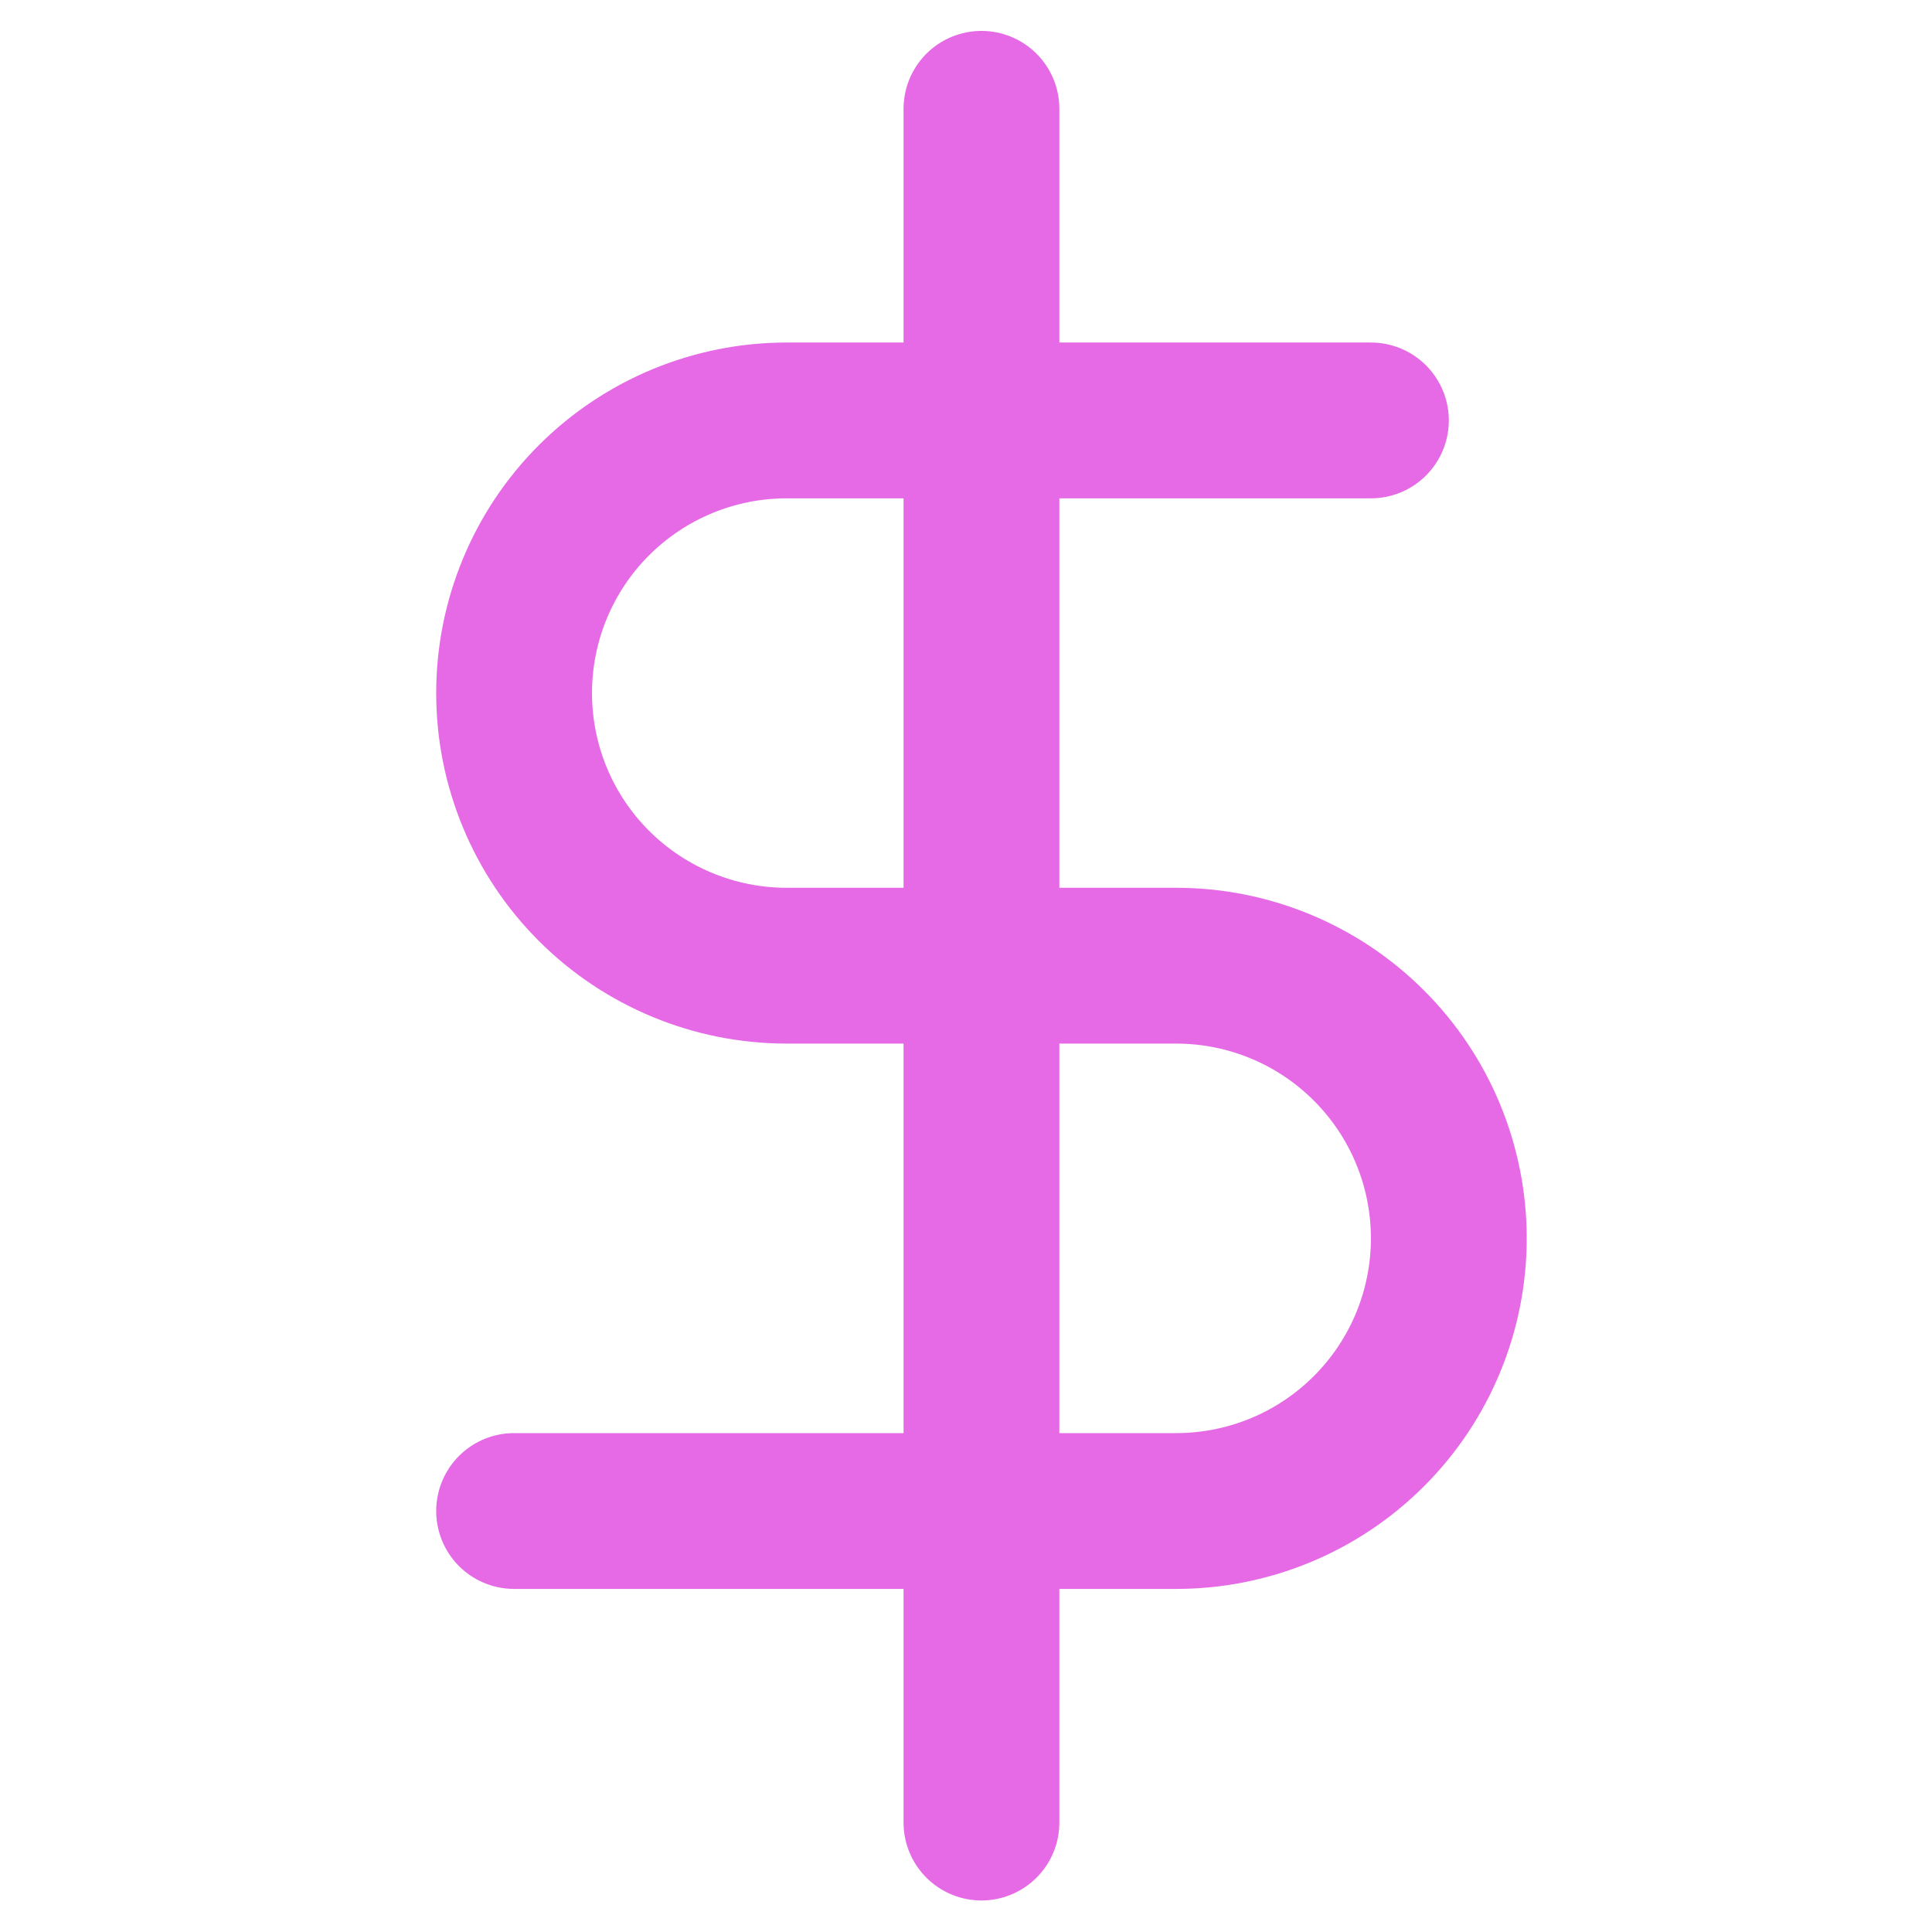
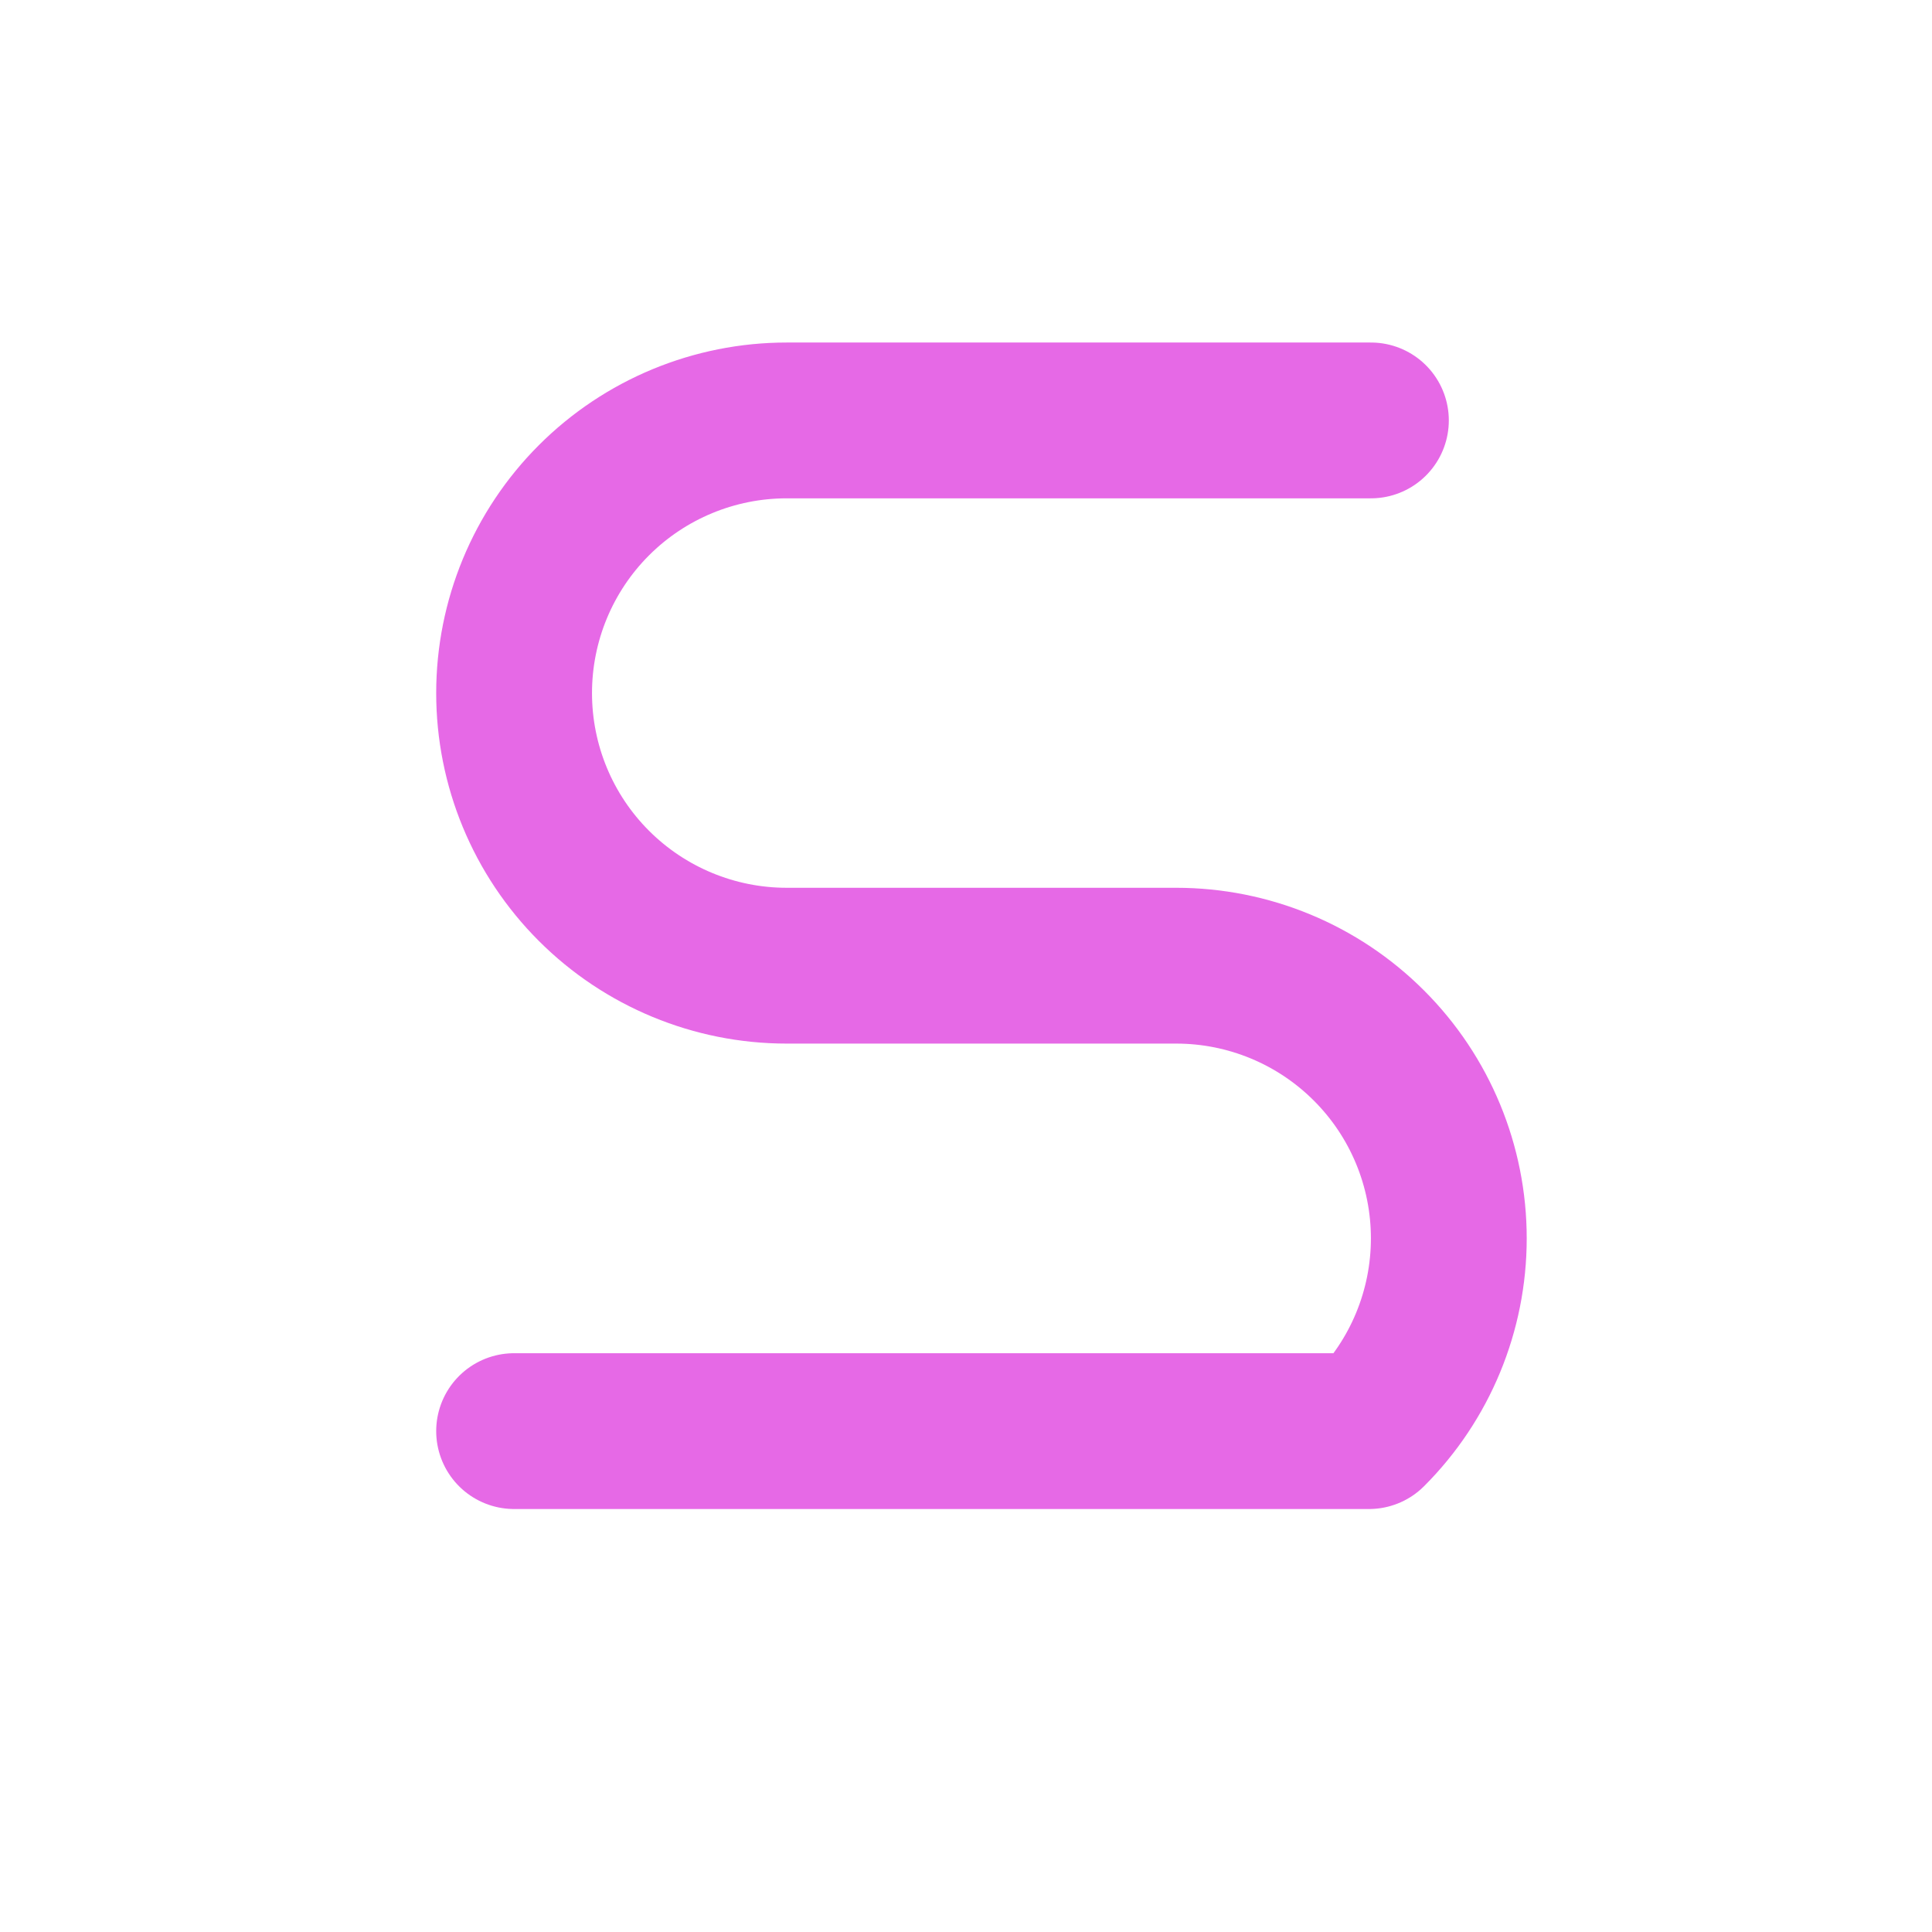
<svg xmlns="http://www.w3.org/2000/svg" width="31" height="31" viewBox="0 0 31 31" fill="none">
-   <path d="M15.748 1.746V29.244" stroke="#E669E6" stroke-width="2.5" stroke-linecap="round" stroke-linejoin="round" />
-   <path d="M21.997 6.746H12.623C11.463 6.746 10.35 7.207 9.53 8.027C8.709 8.848 8.249 9.961 8.249 11.121C8.249 12.281 8.709 13.394 9.53 14.214C10.35 15.034 11.463 15.495 12.623 15.495H18.873C20.033 15.495 21.146 15.956 21.966 16.777C22.787 17.597 23.247 18.71 23.247 19.87C23.247 21.03 22.787 22.143 21.966 22.963C21.146 23.784 20.033 24.245 18.873 24.245H8.249" stroke="#E669E6" stroke-width="2.5" stroke-linecap="round" stroke-linejoin="round" />
+   <path d="M21.997 6.746H12.623C11.463 6.746 10.35 7.207 9.53 8.027C8.709 8.848 8.249 9.961 8.249 11.121C8.249 12.281 8.709 13.394 9.53 14.214C10.35 15.034 11.463 15.495 12.623 15.495H18.873C20.033 15.495 21.146 15.956 21.966 16.777C22.787 17.597 23.247 18.71 23.247 19.87C23.247 21.03 22.787 22.143 21.966 22.963H8.249" stroke="#E669E6" stroke-width="2.5" stroke-linecap="round" stroke-linejoin="round" />
</svg>